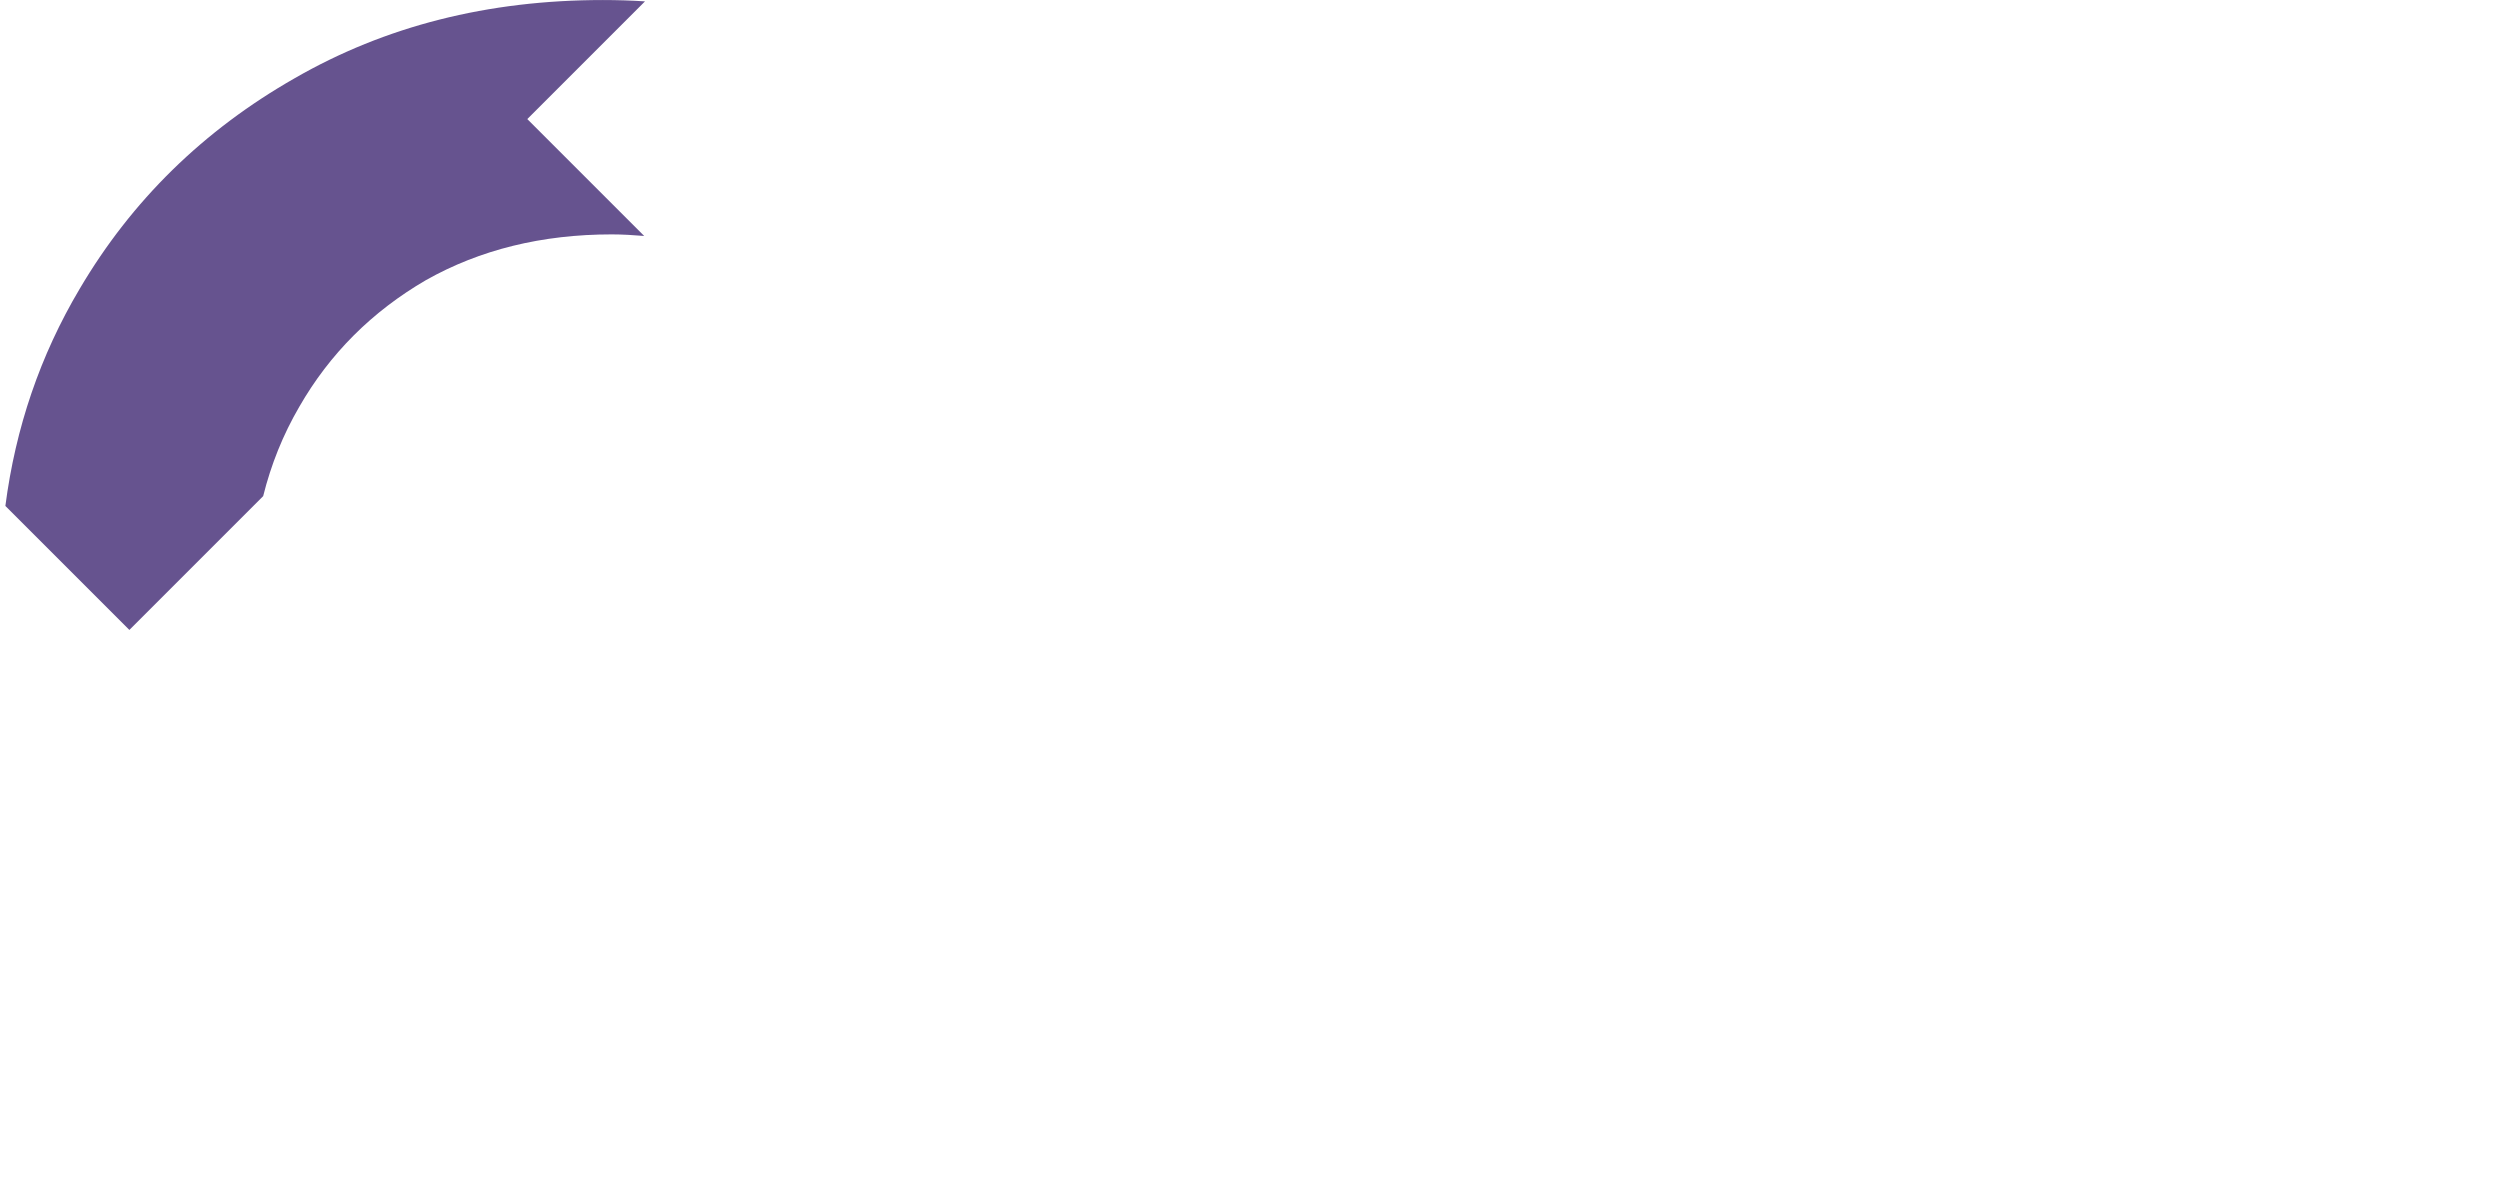
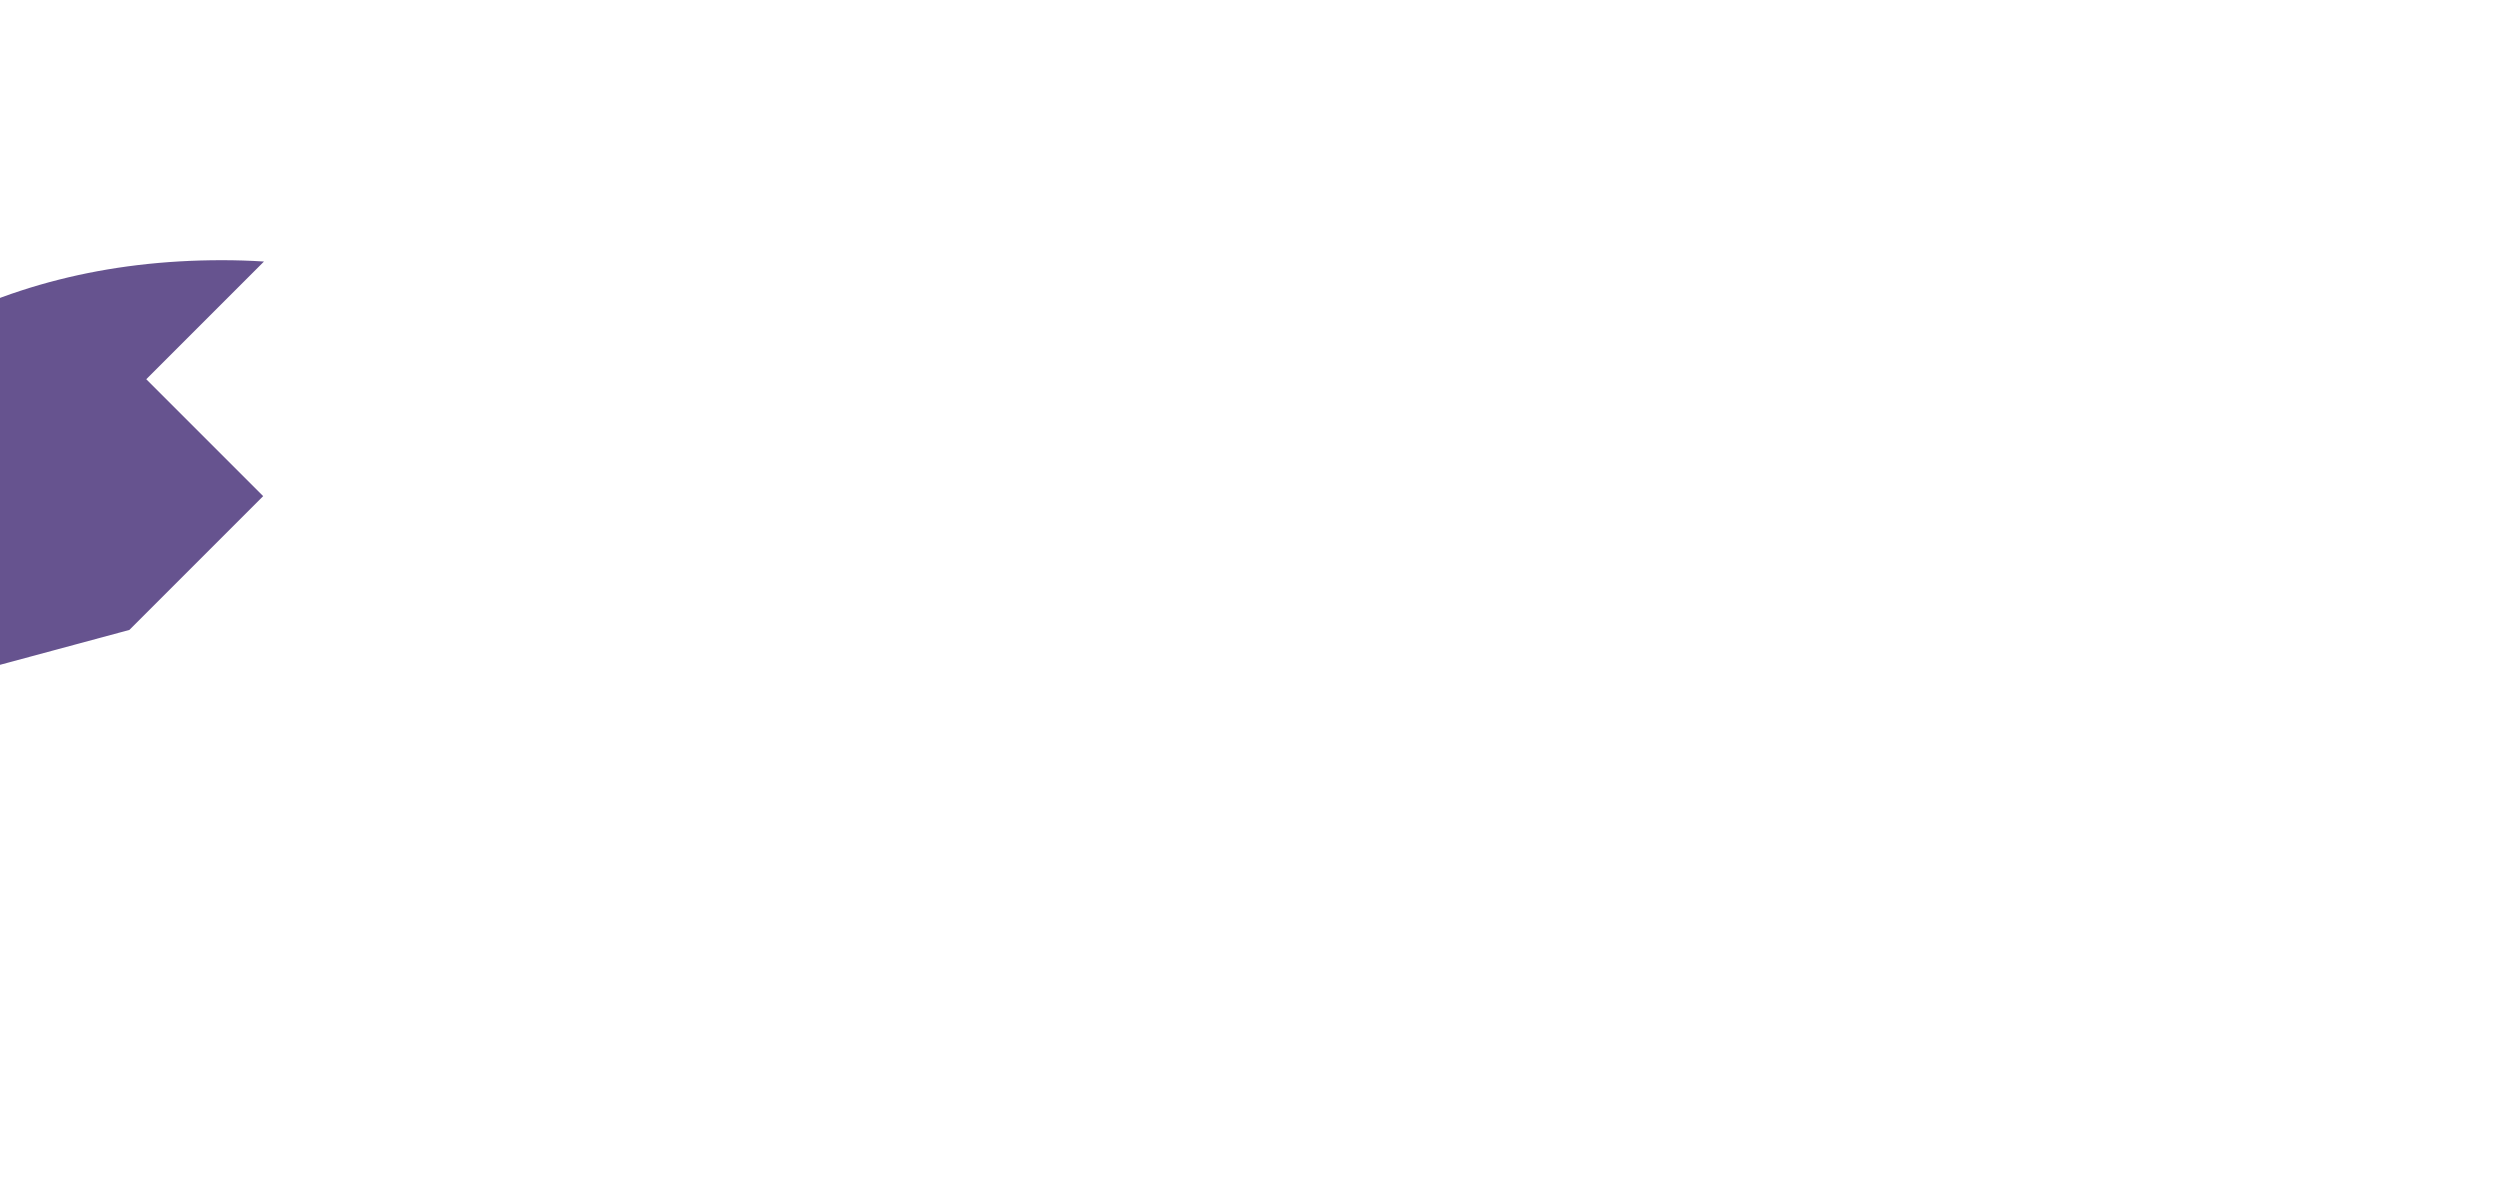
<svg xmlns="http://www.w3.org/2000/svg" xmlns:ns1="http://www.inkscape.org/namespaces/inkscape" xmlns:ns2="http://sodipodi.sourceforge.net/DTD/sodipodi-0.dtd" width="200mm" height="94.576mm" viewBox="0 0 200 94.576" version="1.1" id="svg1" xml:space="preserve" ns1:version="1.3.2 (091e20e, 2023-11-25)" ns2:docname="holistic-eight.svg">
  <ns2:namedview id="namedview1" pagecolor="#ffffff" bordercolor="#111111" borderopacity="1" ns1:showpageshadow="0" ns1:pageopacity="0" ns1:pagecheckerboard="1" ns1:deskcolor="#d1d1d1" ns1:document-units="mm" ns1:zoom="1.0872627" ns1:cx="413.88342" ns1:cy="371.57533" ns1:window-width="3008" ns1:window-height="1639" ns1:window-x="0" ns1:window-y="25" ns1:window-maximized="1" ns1:current-layer="layer4" />
  <defs id="defs1" />
  <g ns1:groupmode="layer" id="layer2" ns1:label="02-plan" transform="translate(-5.227,-5.281)">
-     <path style="font-size:241.509px;line-height:1;font-family:'System Font';-inkscape-font-specification:'System Font';text-align:end;text-anchor:end;display:inline;fill:#66538f;fill-opacity:1;stroke:none;stroke-width:0.5;stroke-linejoin:bevel;stroke-opacity:1" d="m 15.576,55.676 10.705,-10.705 c 0.628,-2.527 1.585,-4.909 2.885,-7.142 2.437,-4.245 5.818,-7.626 10.142,-10.141 4.324,-2.437 9.276,-3.656 14.858,-3.656 0.88,0 1.74,0.057 2.597,0.126 l -9.352,-9.352 9.416,-9.416 c -1.111,-0.071 -2.234,-0.107 -3.368,-0.107 -9.198,0 -17.413,2.084 -24.646,6.25 -7.311,4.167 -13.05,9.788 -17.217,16.863 -3.151,5.31 -5.127,11.098 -5.939,17.361 z" id="path18" />
+     <path style="font-size:241.509px;line-height:1;font-family:'System Font';-inkscape-font-specification:'System Font';text-align:end;text-anchor:end;display:inline;fill:#66538f;fill-opacity:1;stroke:none;stroke-width:0.5;stroke-linejoin:bevel;stroke-opacity:1" d="m 15.576,55.676 10.705,-10.705 l -9.352,-9.352 9.416,-9.416 c -1.111,-0.071 -2.234,-0.107 -3.368,-0.107 -9.198,0 -17.413,2.084 -24.646,6.25 -7.311,4.167 -13.05,9.788 -17.217,16.863 -3.151,5.31 -5.127,11.098 -5.939,17.361 z" id="path18" />
  </g>
</svg>